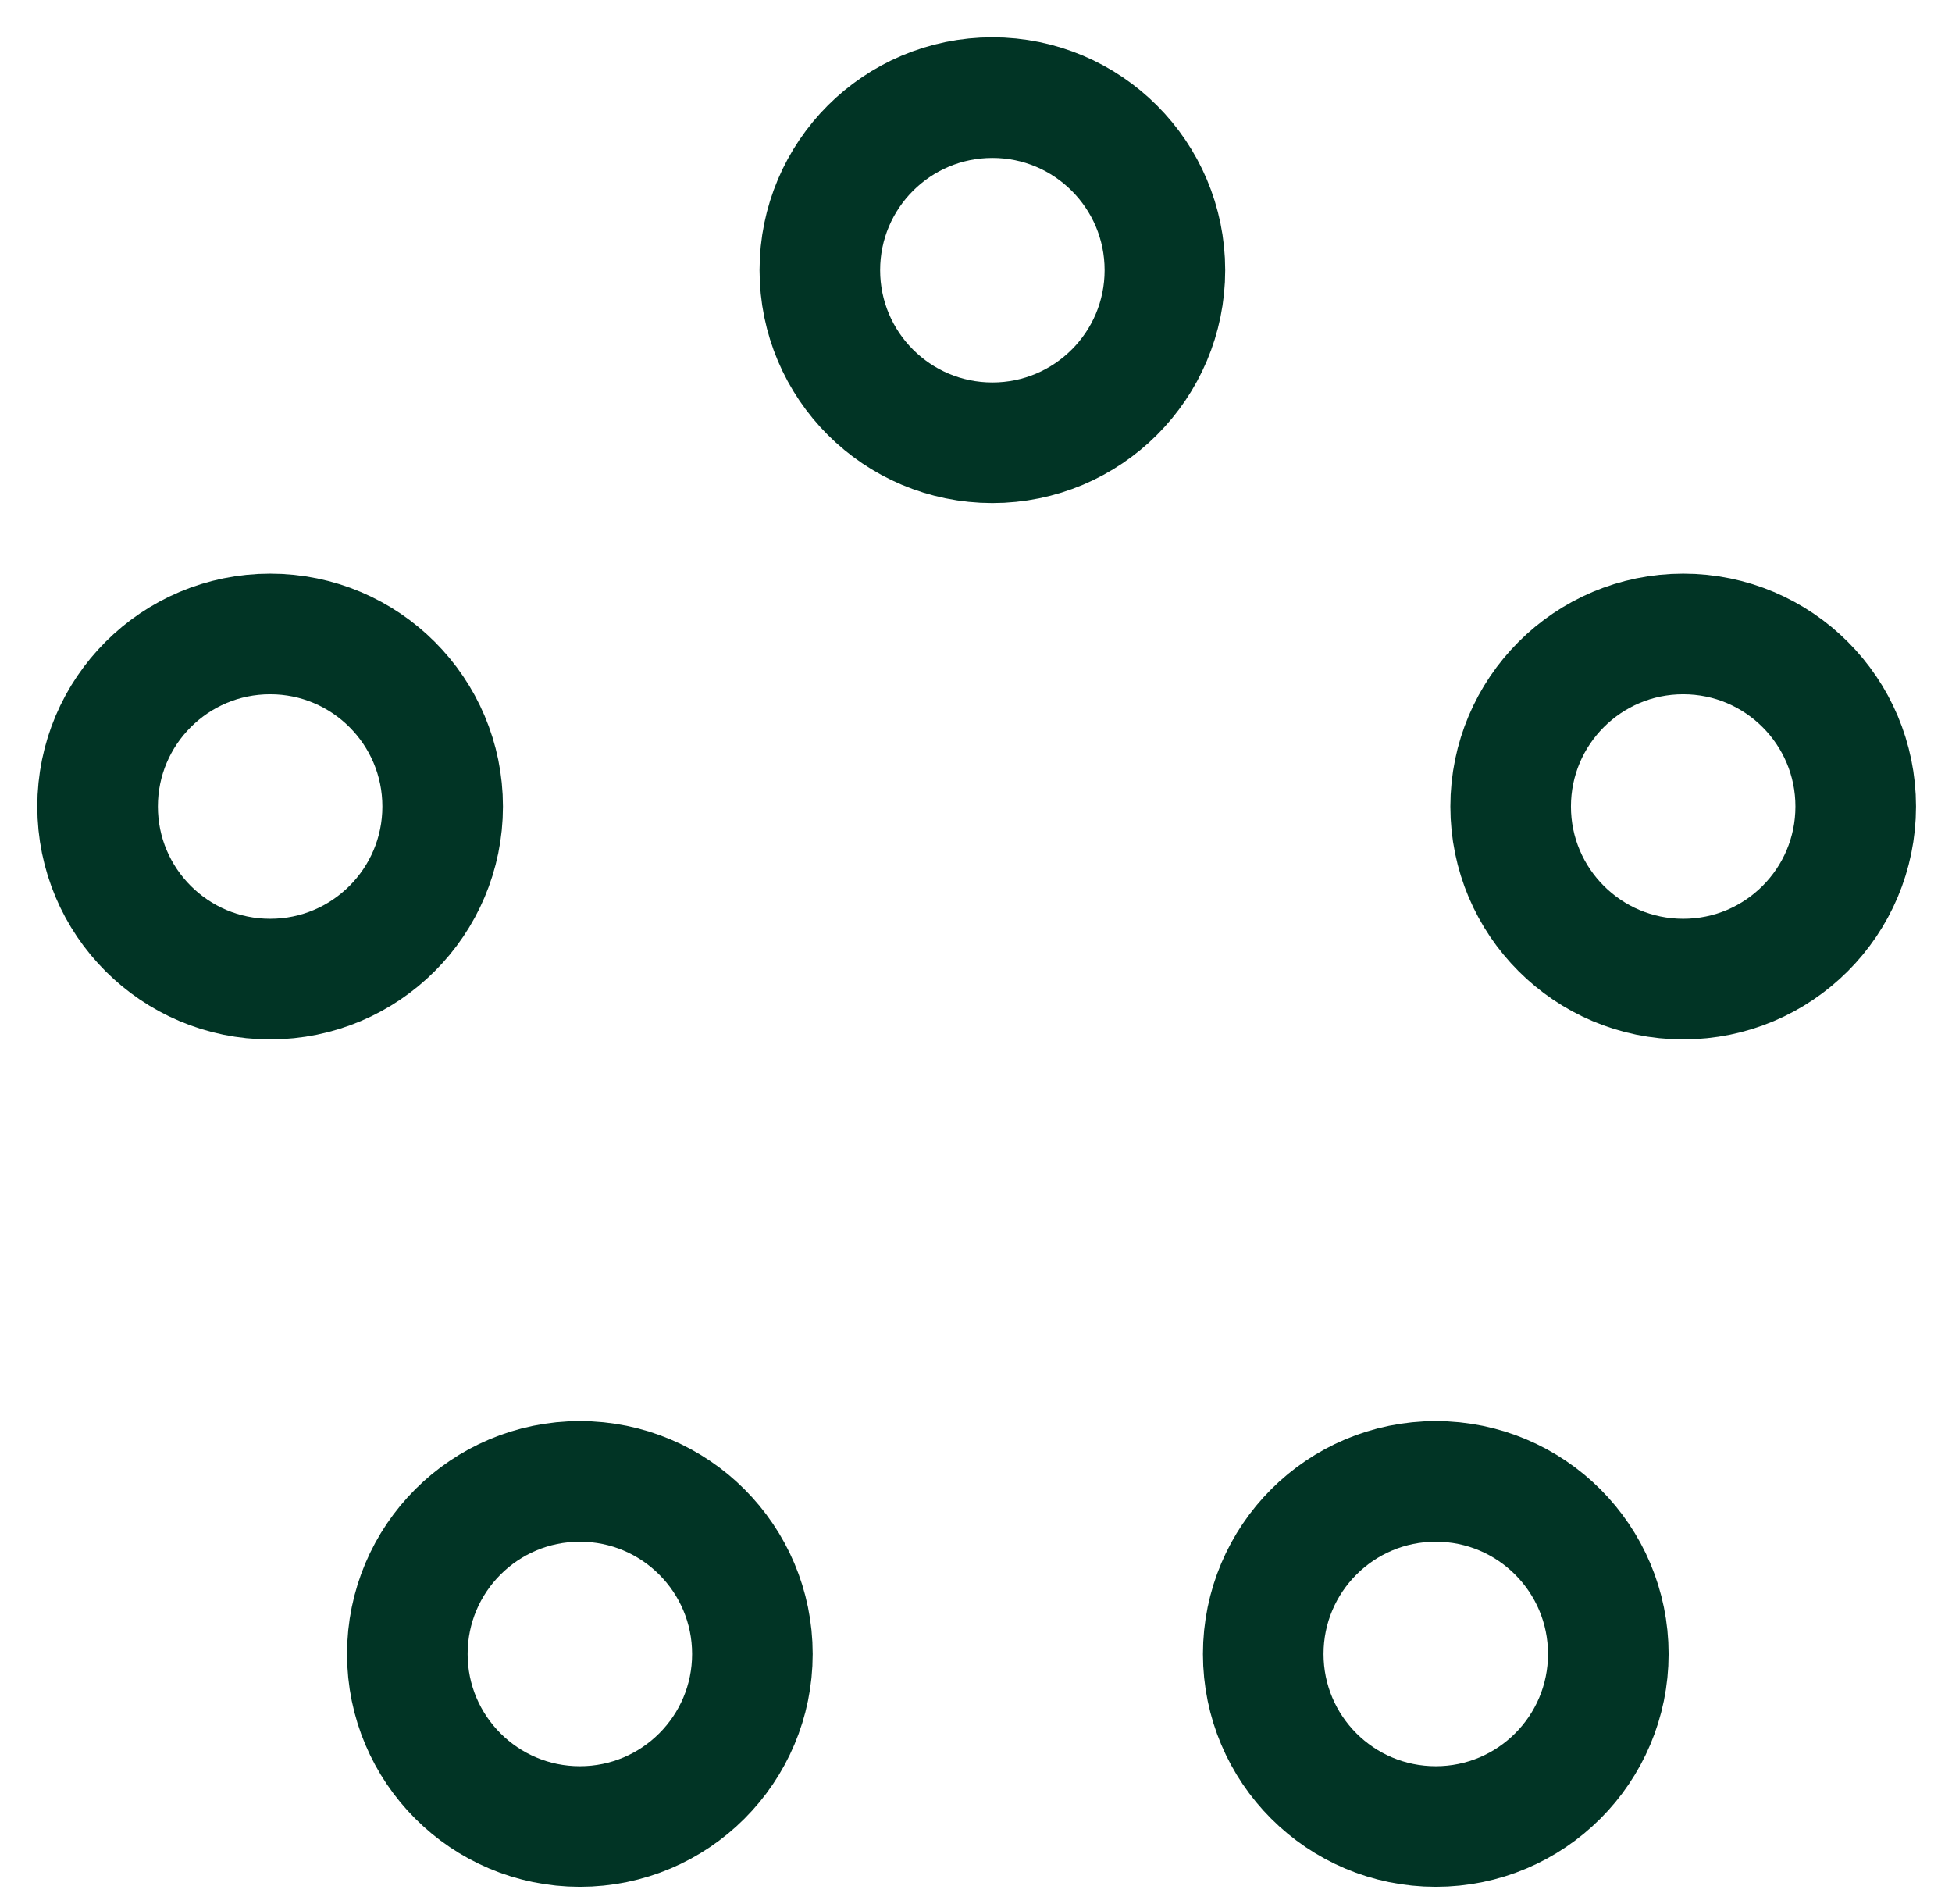
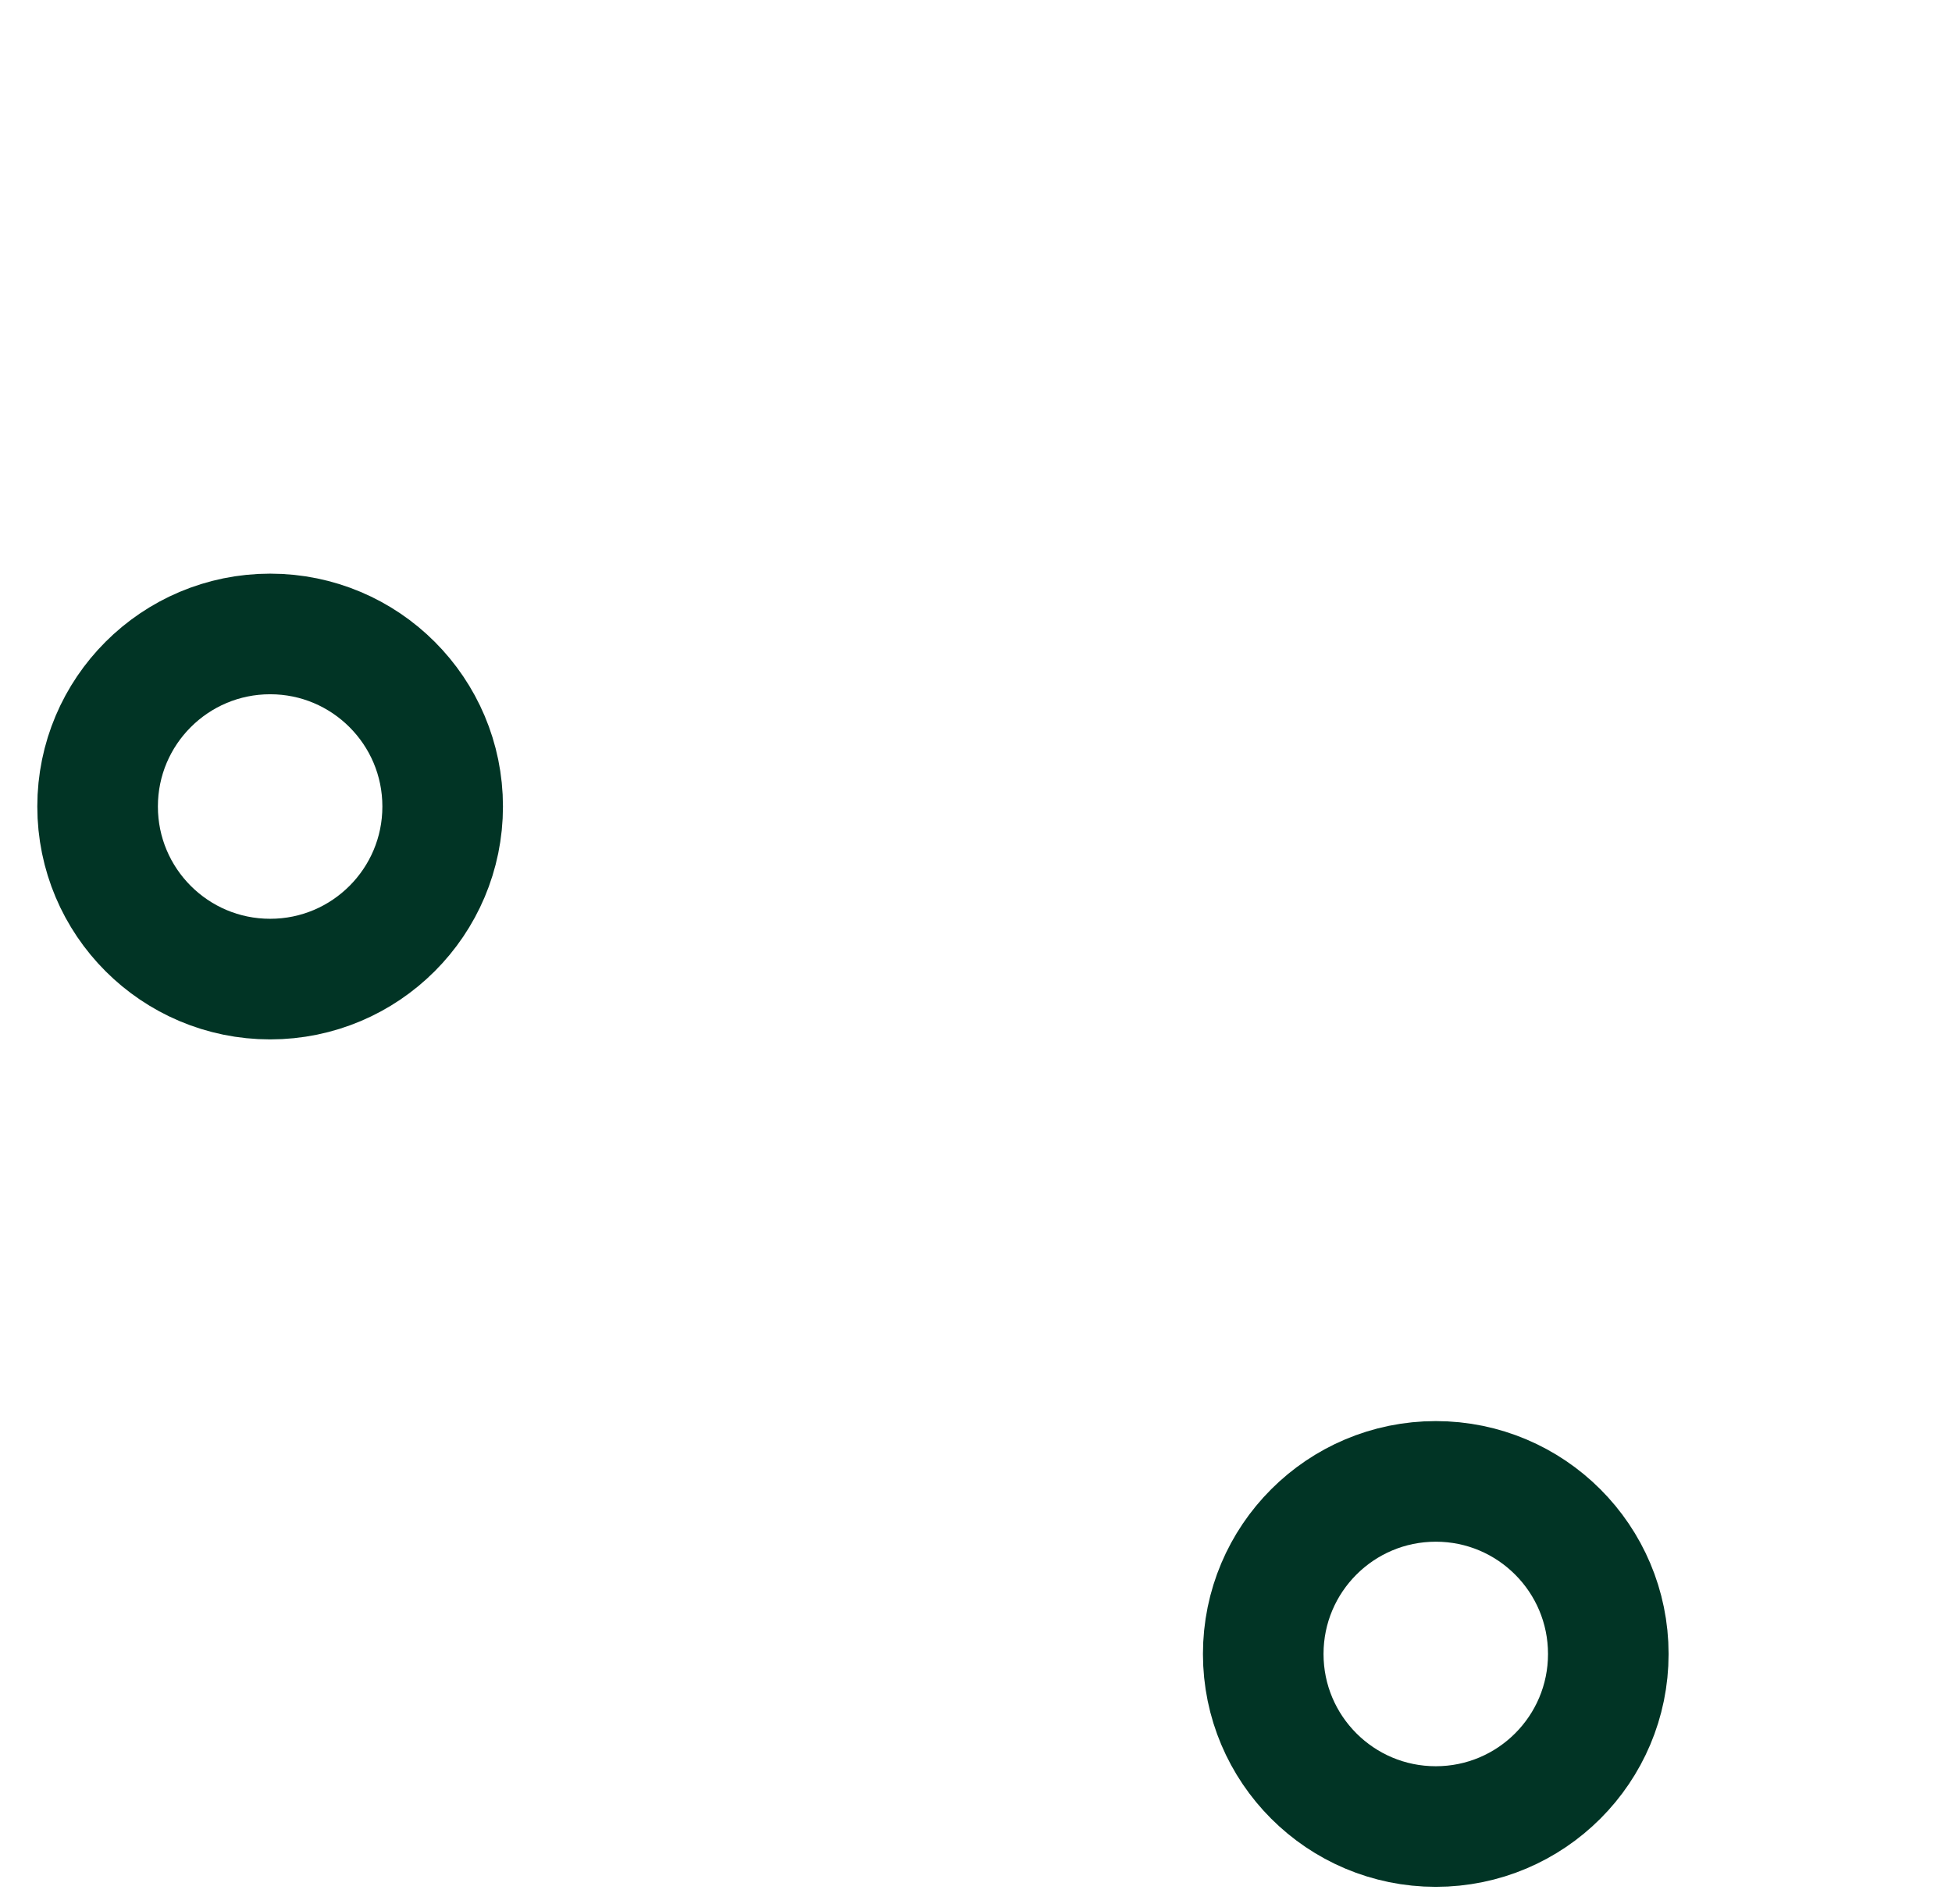
<svg xmlns="http://www.w3.org/2000/svg" version="1.1" width="40px" height="39px" viewBox="0 0 40.0 39.0">
  <defs>
    <clipPath id="i0">
      <path d="M1440,0 L1440,7157 L0,7157 L0,0 L1440,0 Z" />
    </clipPath>
  </defs>
  <g transform="translate(-950.0 -2825.0)">
    <g clip-path="url(#i0)">
      <g transform="translate(950.0 2638.0)">
        <g transform="translate(2.0 189.0)">
          <g transform="translate(23.886 28.35)">
            <path d="M3.536,7.071 C5.488,7.071 7.071,5.488 7.071,3.536 C7.071,1.583 5.488,0 3.536,0 C1.583,0 0,1.583 0,3.536 C0,5.488 1.583,7.071 3.536,7.071 Z" stroke="#013425" stroke-width="2.471" fill="none" stroke-miterlimit="10" />
          </g>
          <g transform="translate(6.347 28.35)">
-             <path d="M3.536,7.071 C5.488,7.071 7.071,5.488 7.071,3.536 C7.071,1.583 5.488,0 3.536,0 C1.583,0 0,1.583 0,3.536 C0,5.488 1.583,7.071 3.536,7.071 Z" stroke="#013425" stroke-width="2.471" fill="none" stroke-miterlimit="10" />
-           </g>
+             </g>
          <g transform="translate(14.8 0.0)">
-             <path d="M3.536,7.071 C5.488,7.071 7.071,5.488 7.071,3.535 C7.071,1.583 5.488,0 3.536,0 C1.583,0 0,1.583 0,3.535 C0,5.488 1.583,7.071 3.536,7.071 Z" stroke="#013425" stroke-width="2.471" fill="none" stroke-miterlimit="10" />
-           </g>
+             </g>
          <g transform="translate(28.956 10.988)">
-             <path d="M3.536,7.071 C5.489,7.071 7.071,5.488 7.071,3.535 C7.071,1.583 5.489,0 3.536,0 C1.583,0 0,1.583 0,3.535 C0,5.488 1.583,7.071 3.536,7.071 Z" stroke="#013425" stroke-width="2.471" fill="none" stroke-miterlimit="10" />
-           </g>
+             </g>
          <g transform="translate(0.0 10.988)">
            <path d="M3.536,7.071 C5.488,7.071 7.071,5.488 7.071,3.535 C7.071,1.583 5.488,0 3.536,0 C1.583,0 0,1.583 0,3.535 C0,5.488 1.583,7.071 3.536,7.071 Z" stroke="#013425" stroke-width="2.471" fill="none" stroke-miterlimit="10" />
          </g>
        </g>
      </g>
    </g>
  </g>
</svg>